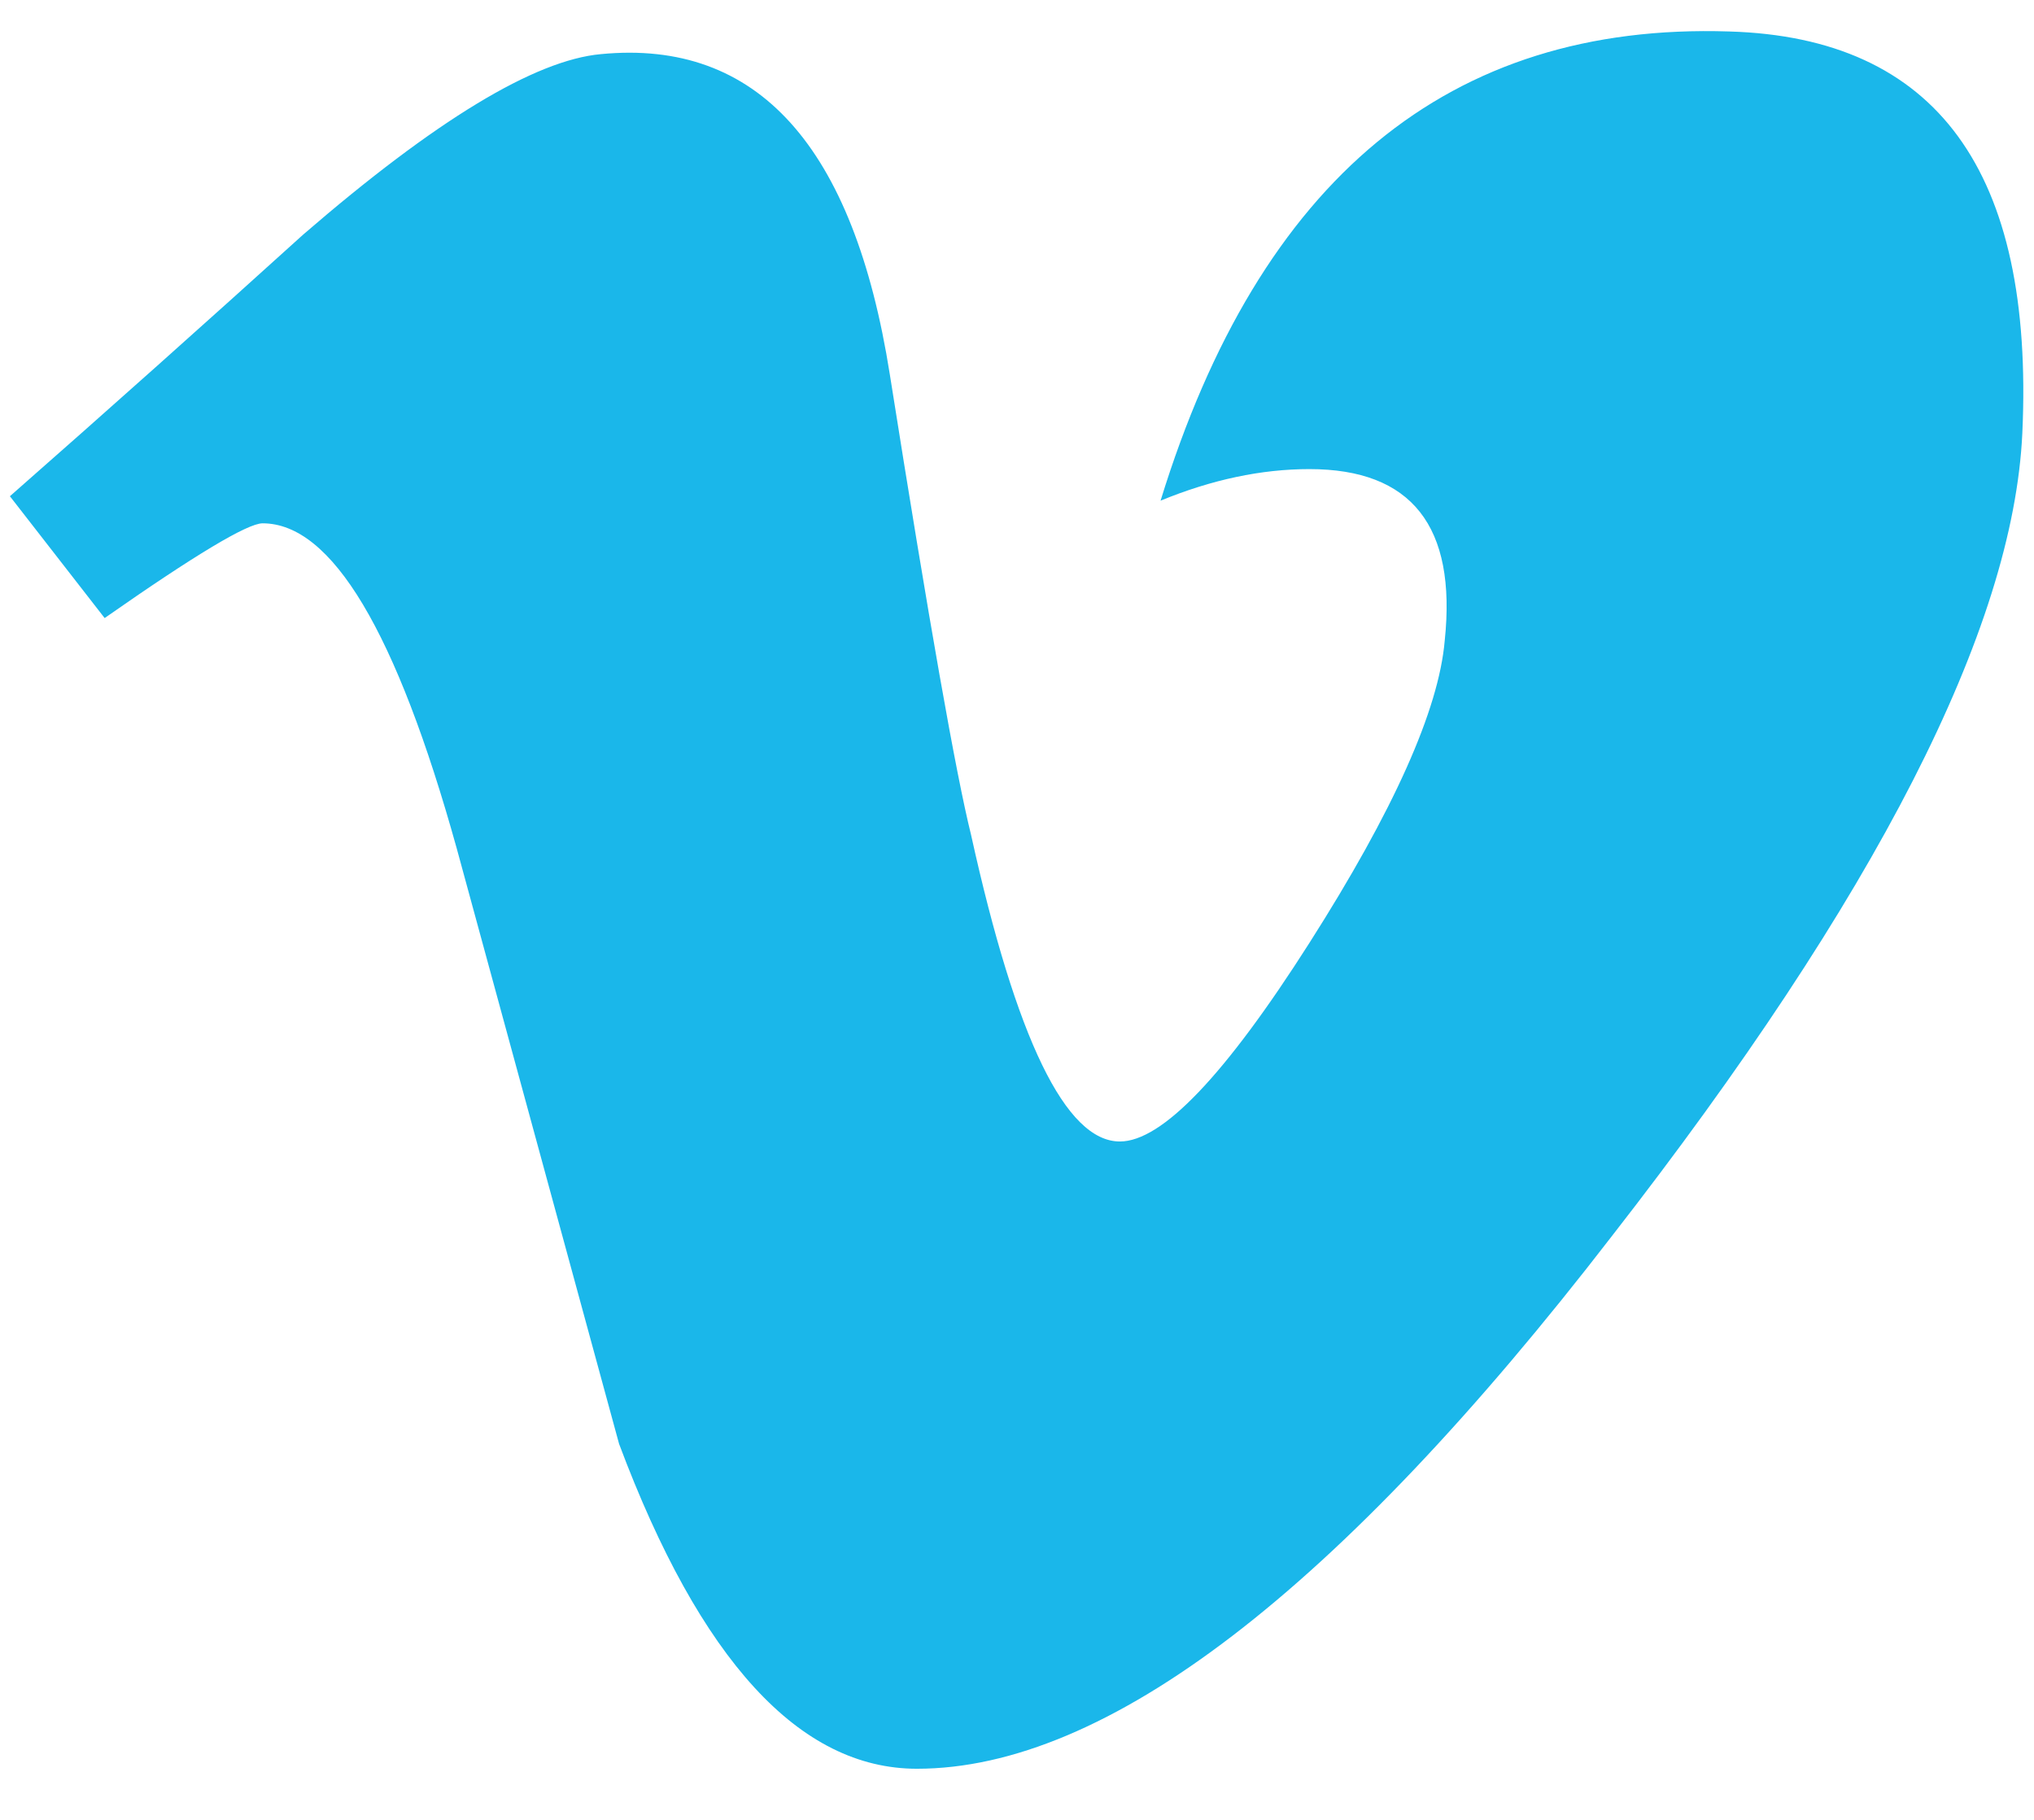
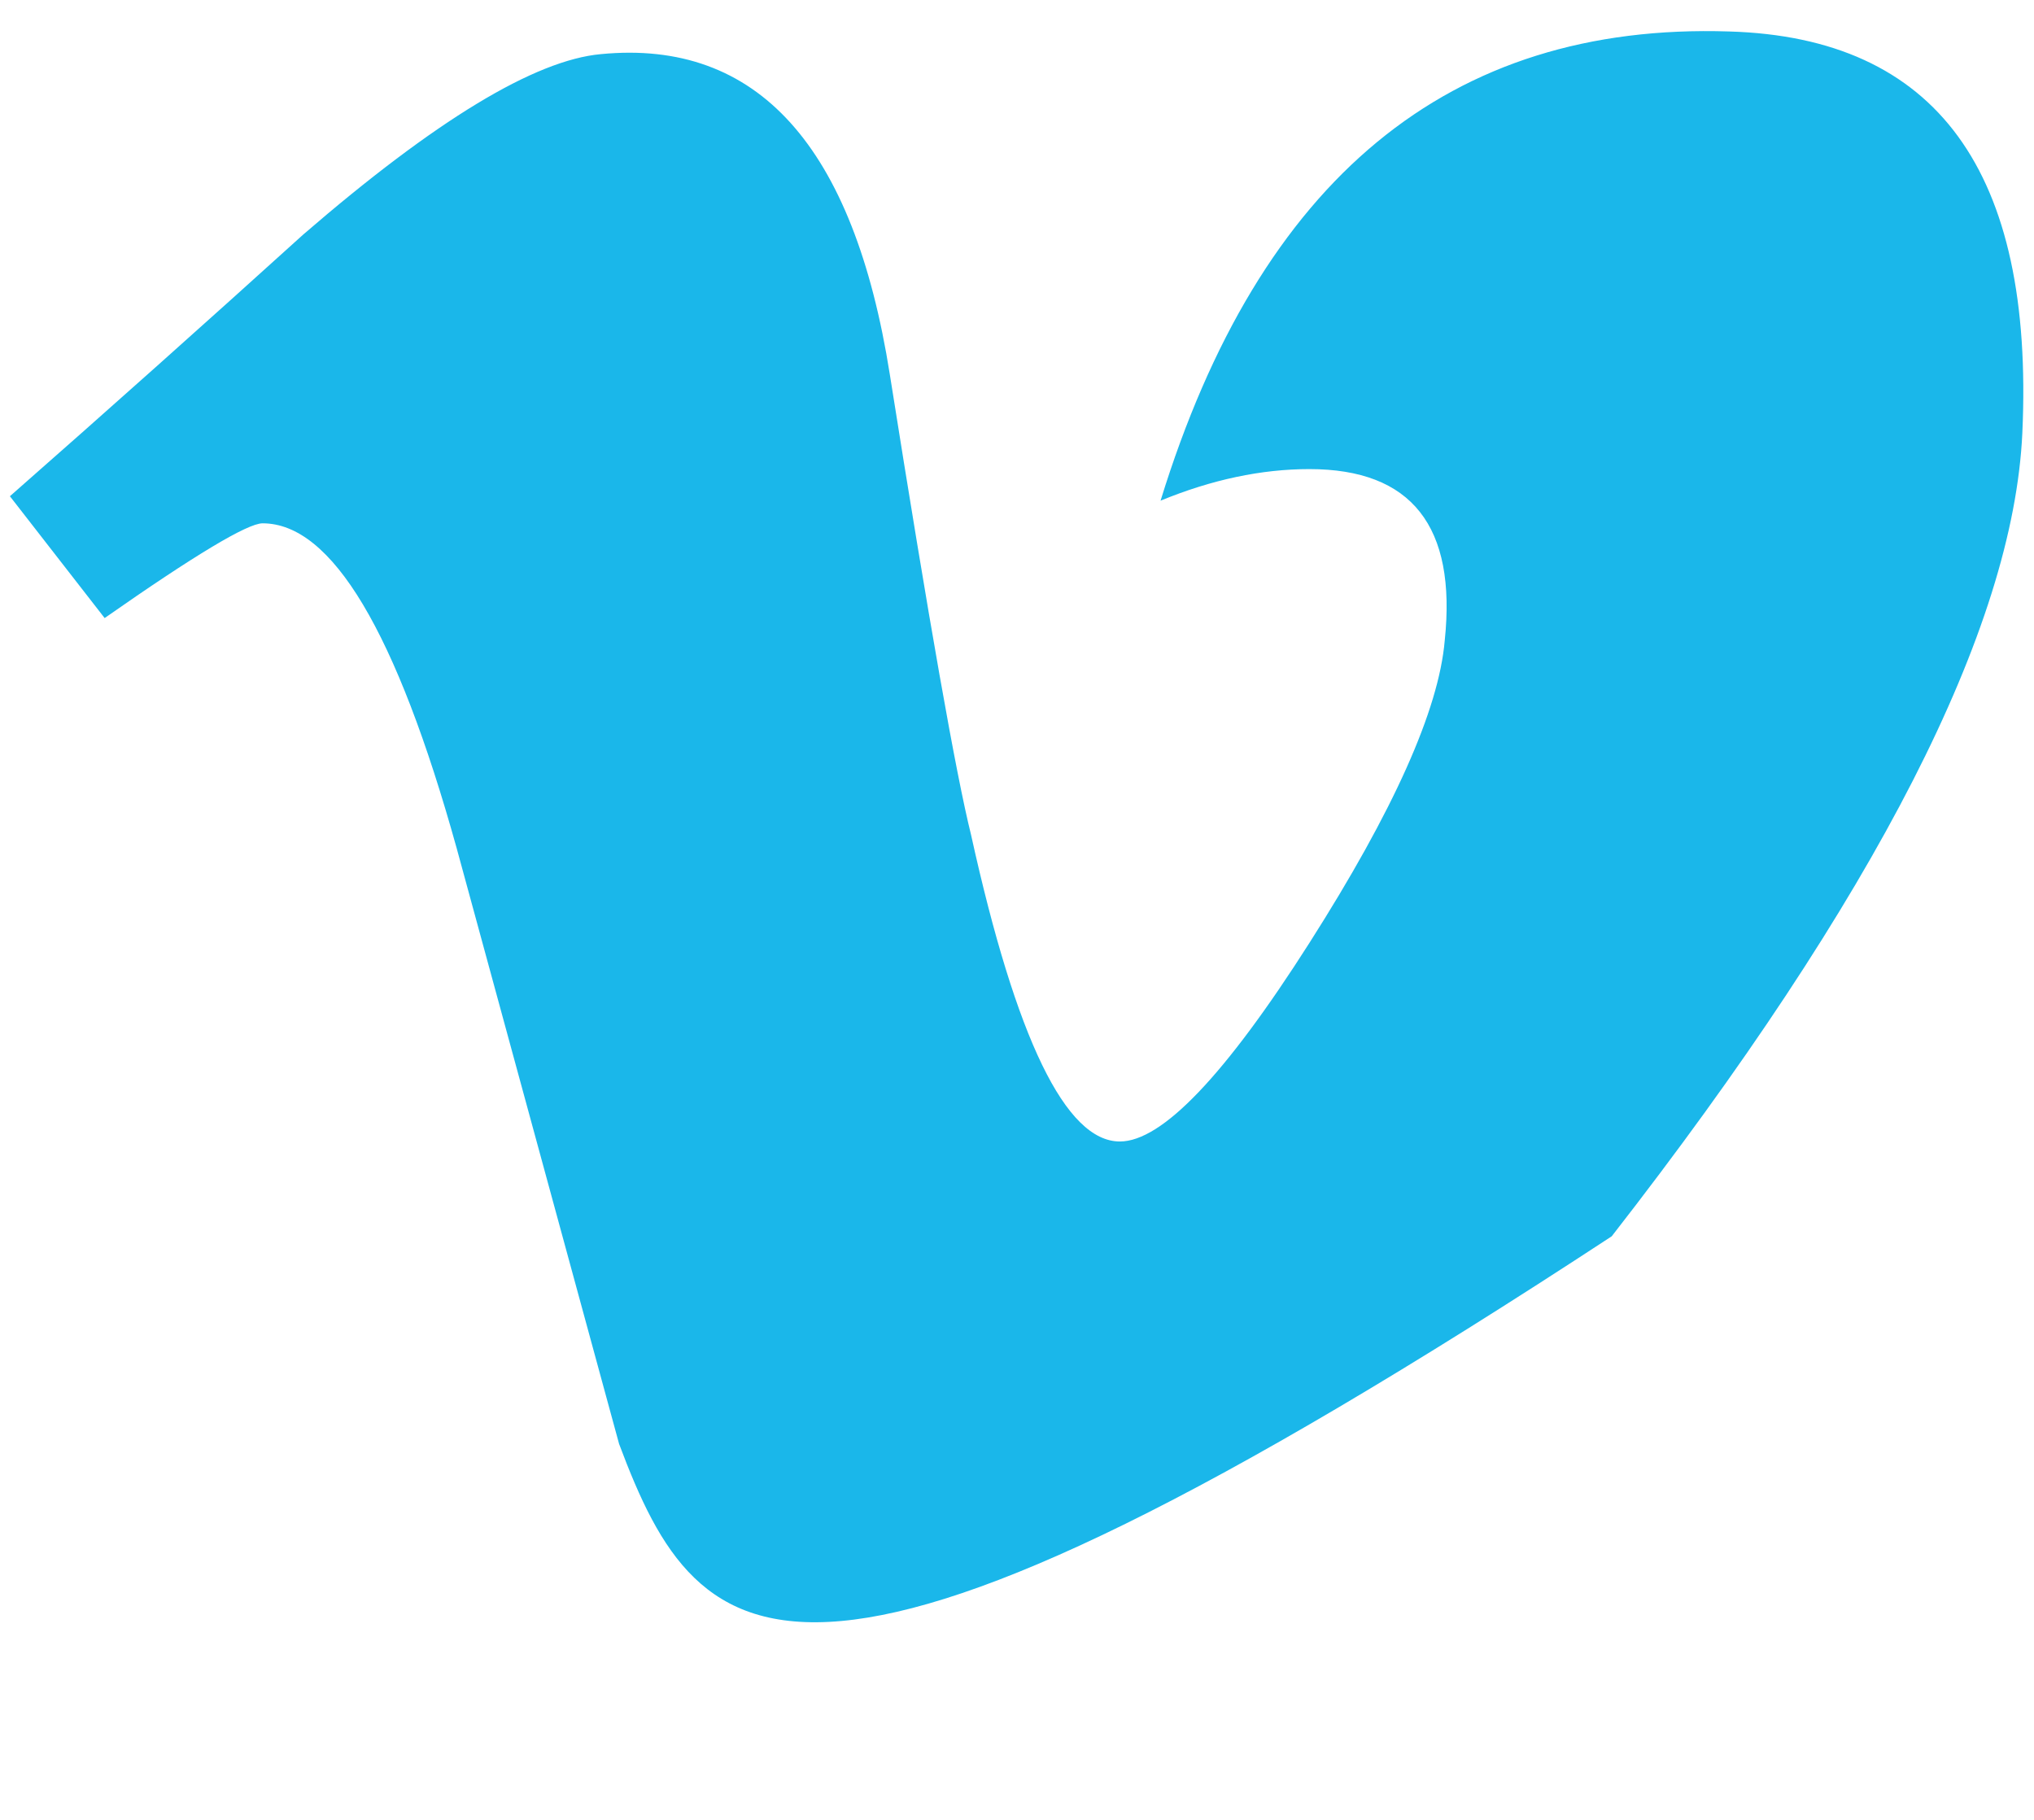
<svg xmlns="http://www.w3.org/2000/svg" width="38" height="34" viewBox="0 0 38 34" fill="none">
-   <path d="M37.782 8.092C37.613 11.744 35.056 16.747 30.111 23.097C24.997 29.728 20.669 33.045 17.13 33.045C14.938 33.045 13.083 31.023 11.566 26.976L8.532 15.848C7.406 11.8 6.198 9.777 4.906 9.777C4.625 9.777 3.642 10.367 1.955 11.547L0.185 9.271C2.024 7.655 3.85 6.025 5.665 4.382C8.137 2.246 9.992 1.122 11.229 1.011C14.151 0.729 15.95 2.725 16.624 6.996C17.354 11.604 17.861 14.471 18.141 15.594C18.984 19.415 19.911 21.326 20.922 21.326C21.709 21.326 22.889 20.089 24.463 17.616C26.037 15.144 26.88 13.261 26.991 11.968C27.216 9.833 26.373 8.764 24.463 8.764C23.565 8.764 22.636 8.961 21.682 9.354C23.536 3.341 27.077 0.419 32.304 0.588C36.181 0.701 38.006 3.202 37.782 8.092Z" fill="#1AB7EA" />
+   <path d="M37.782 8.092C37.613 11.744 35.056 16.747 30.111 23.097C14.938 33.045 13.083 31.023 11.566 26.976L8.532 15.848C7.406 11.8 6.198 9.777 4.906 9.777C4.625 9.777 3.642 10.367 1.955 11.547L0.185 9.271C2.024 7.655 3.85 6.025 5.665 4.382C8.137 2.246 9.992 1.122 11.229 1.011C14.151 0.729 15.95 2.725 16.624 6.996C17.354 11.604 17.861 14.471 18.141 15.594C18.984 19.415 19.911 21.326 20.922 21.326C21.709 21.326 22.889 20.089 24.463 17.616C26.037 15.144 26.88 13.261 26.991 11.968C27.216 9.833 26.373 8.764 24.463 8.764C23.565 8.764 22.636 8.961 21.682 9.354C23.536 3.341 27.077 0.419 32.304 0.588C36.181 0.701 38.006 3.202 37.782 8.092Z" fill="#1AB7EA" />
</svg>